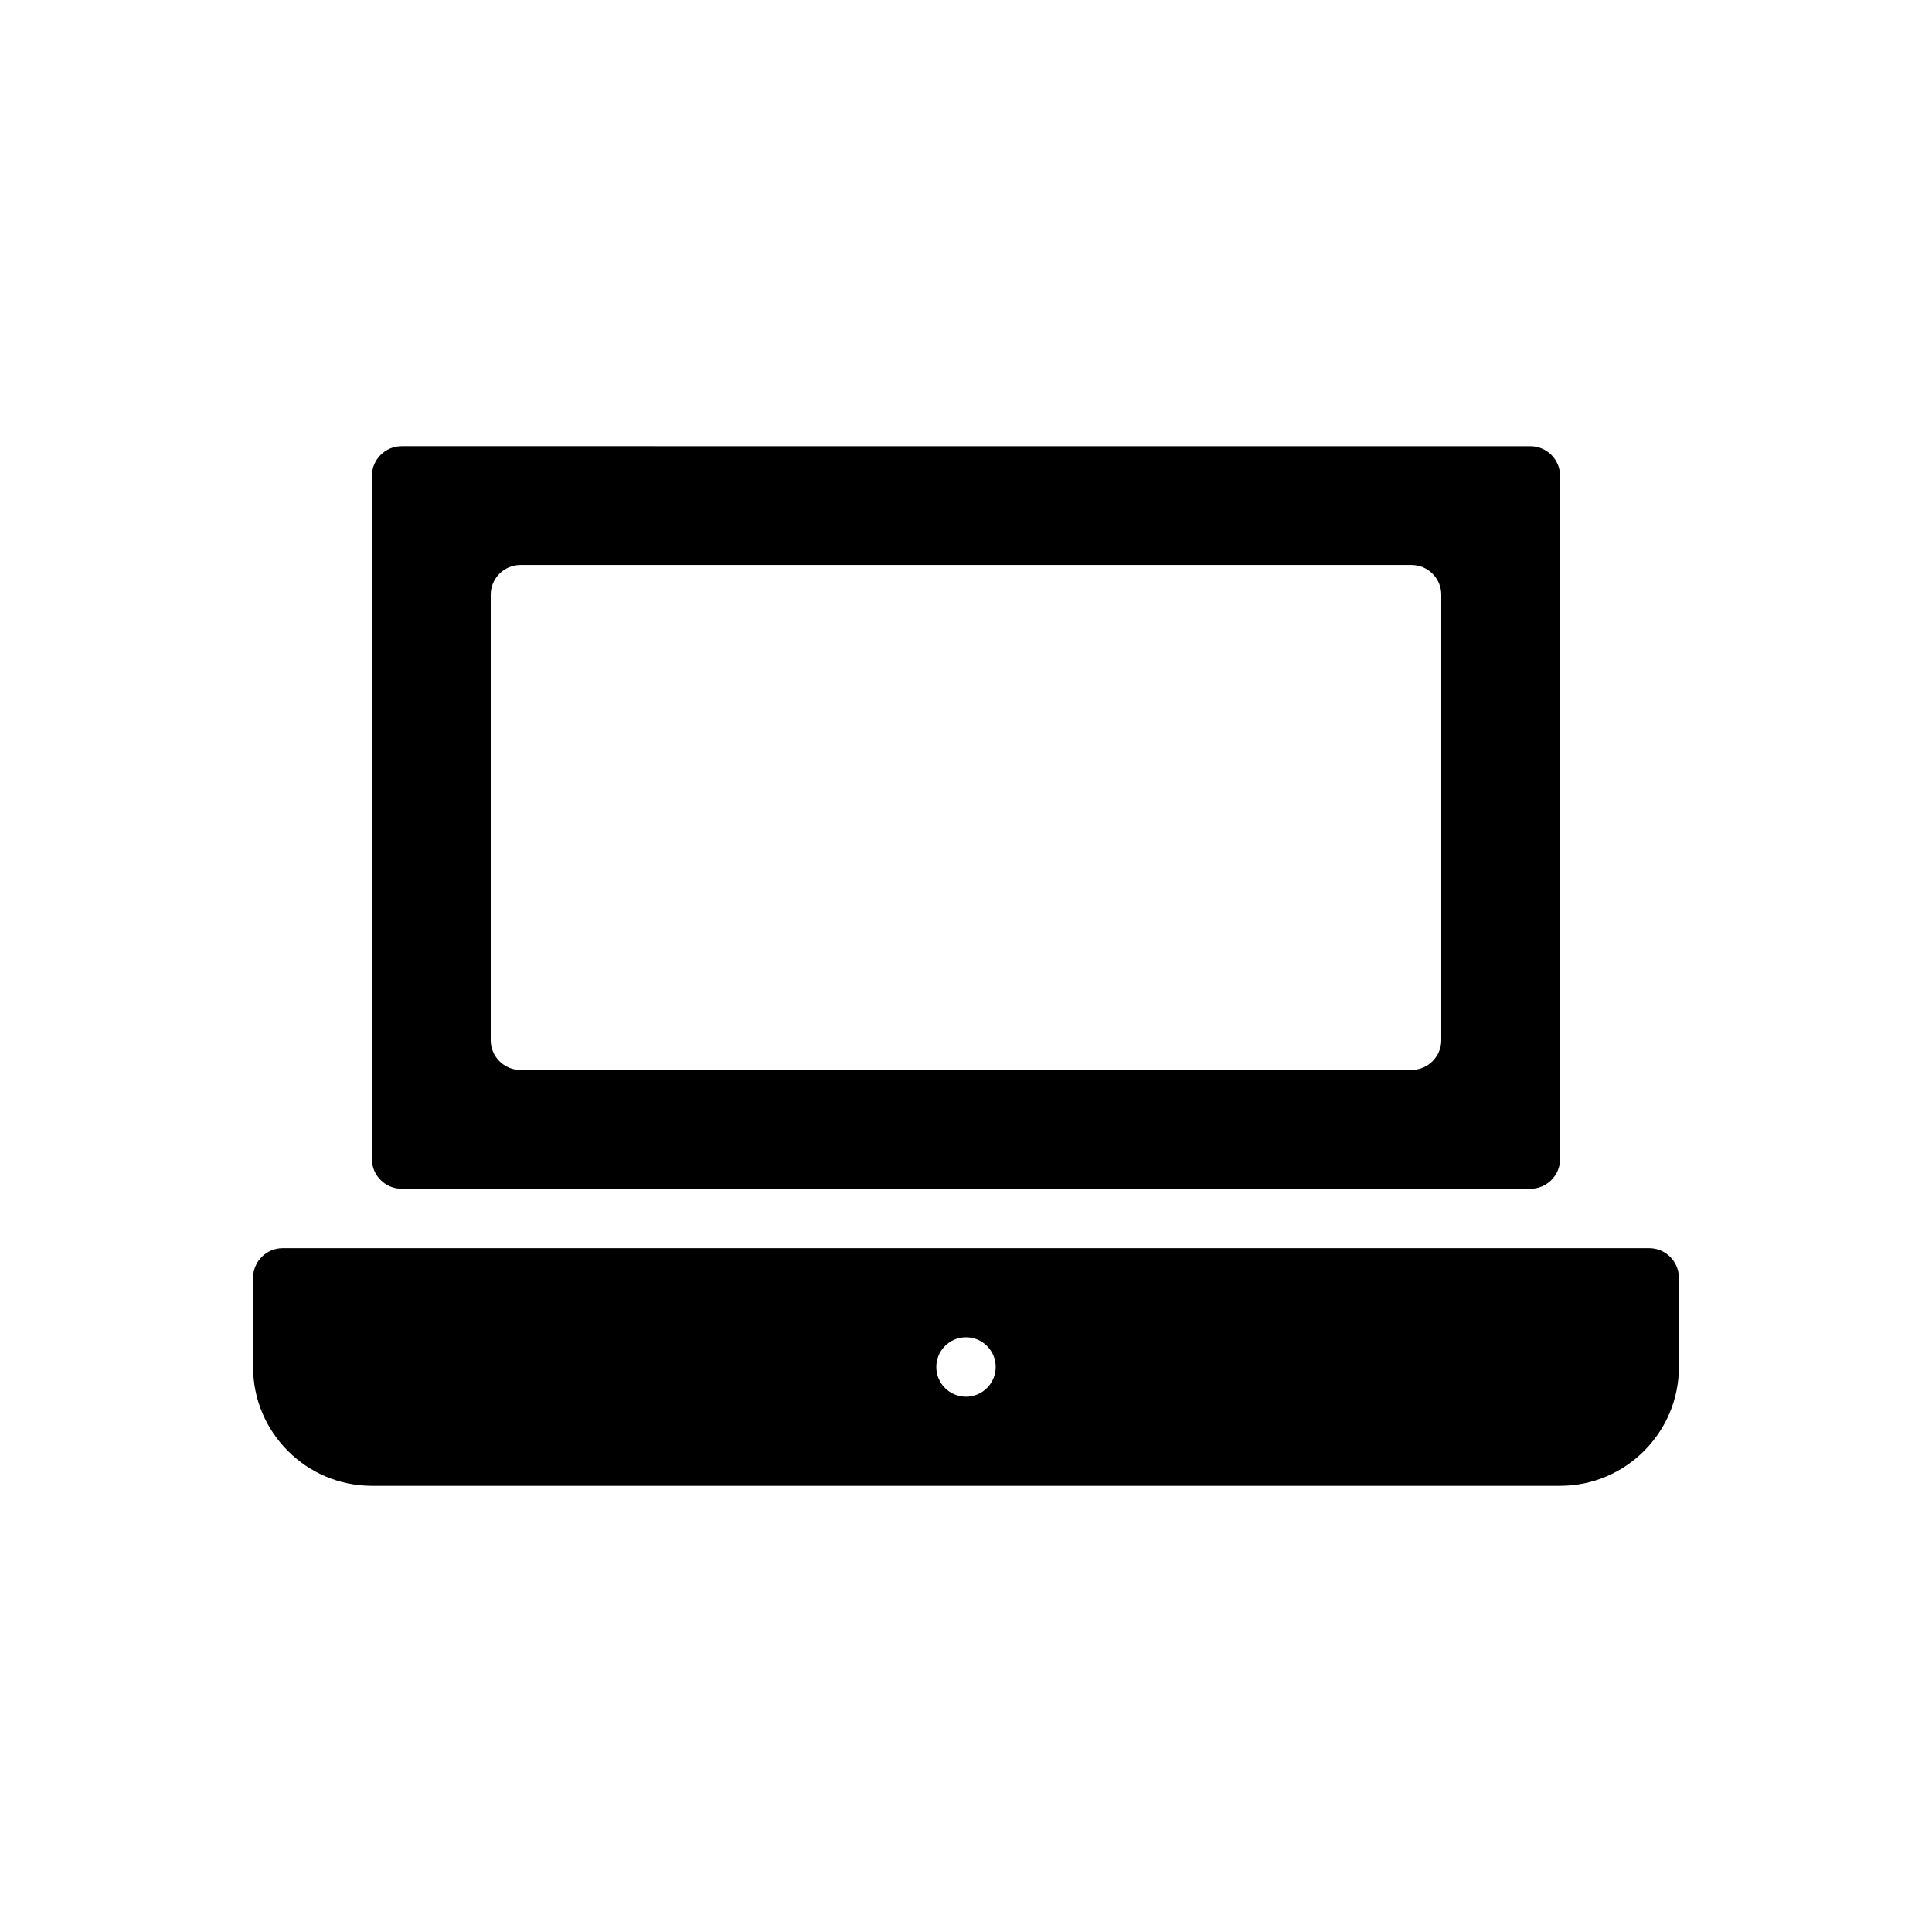
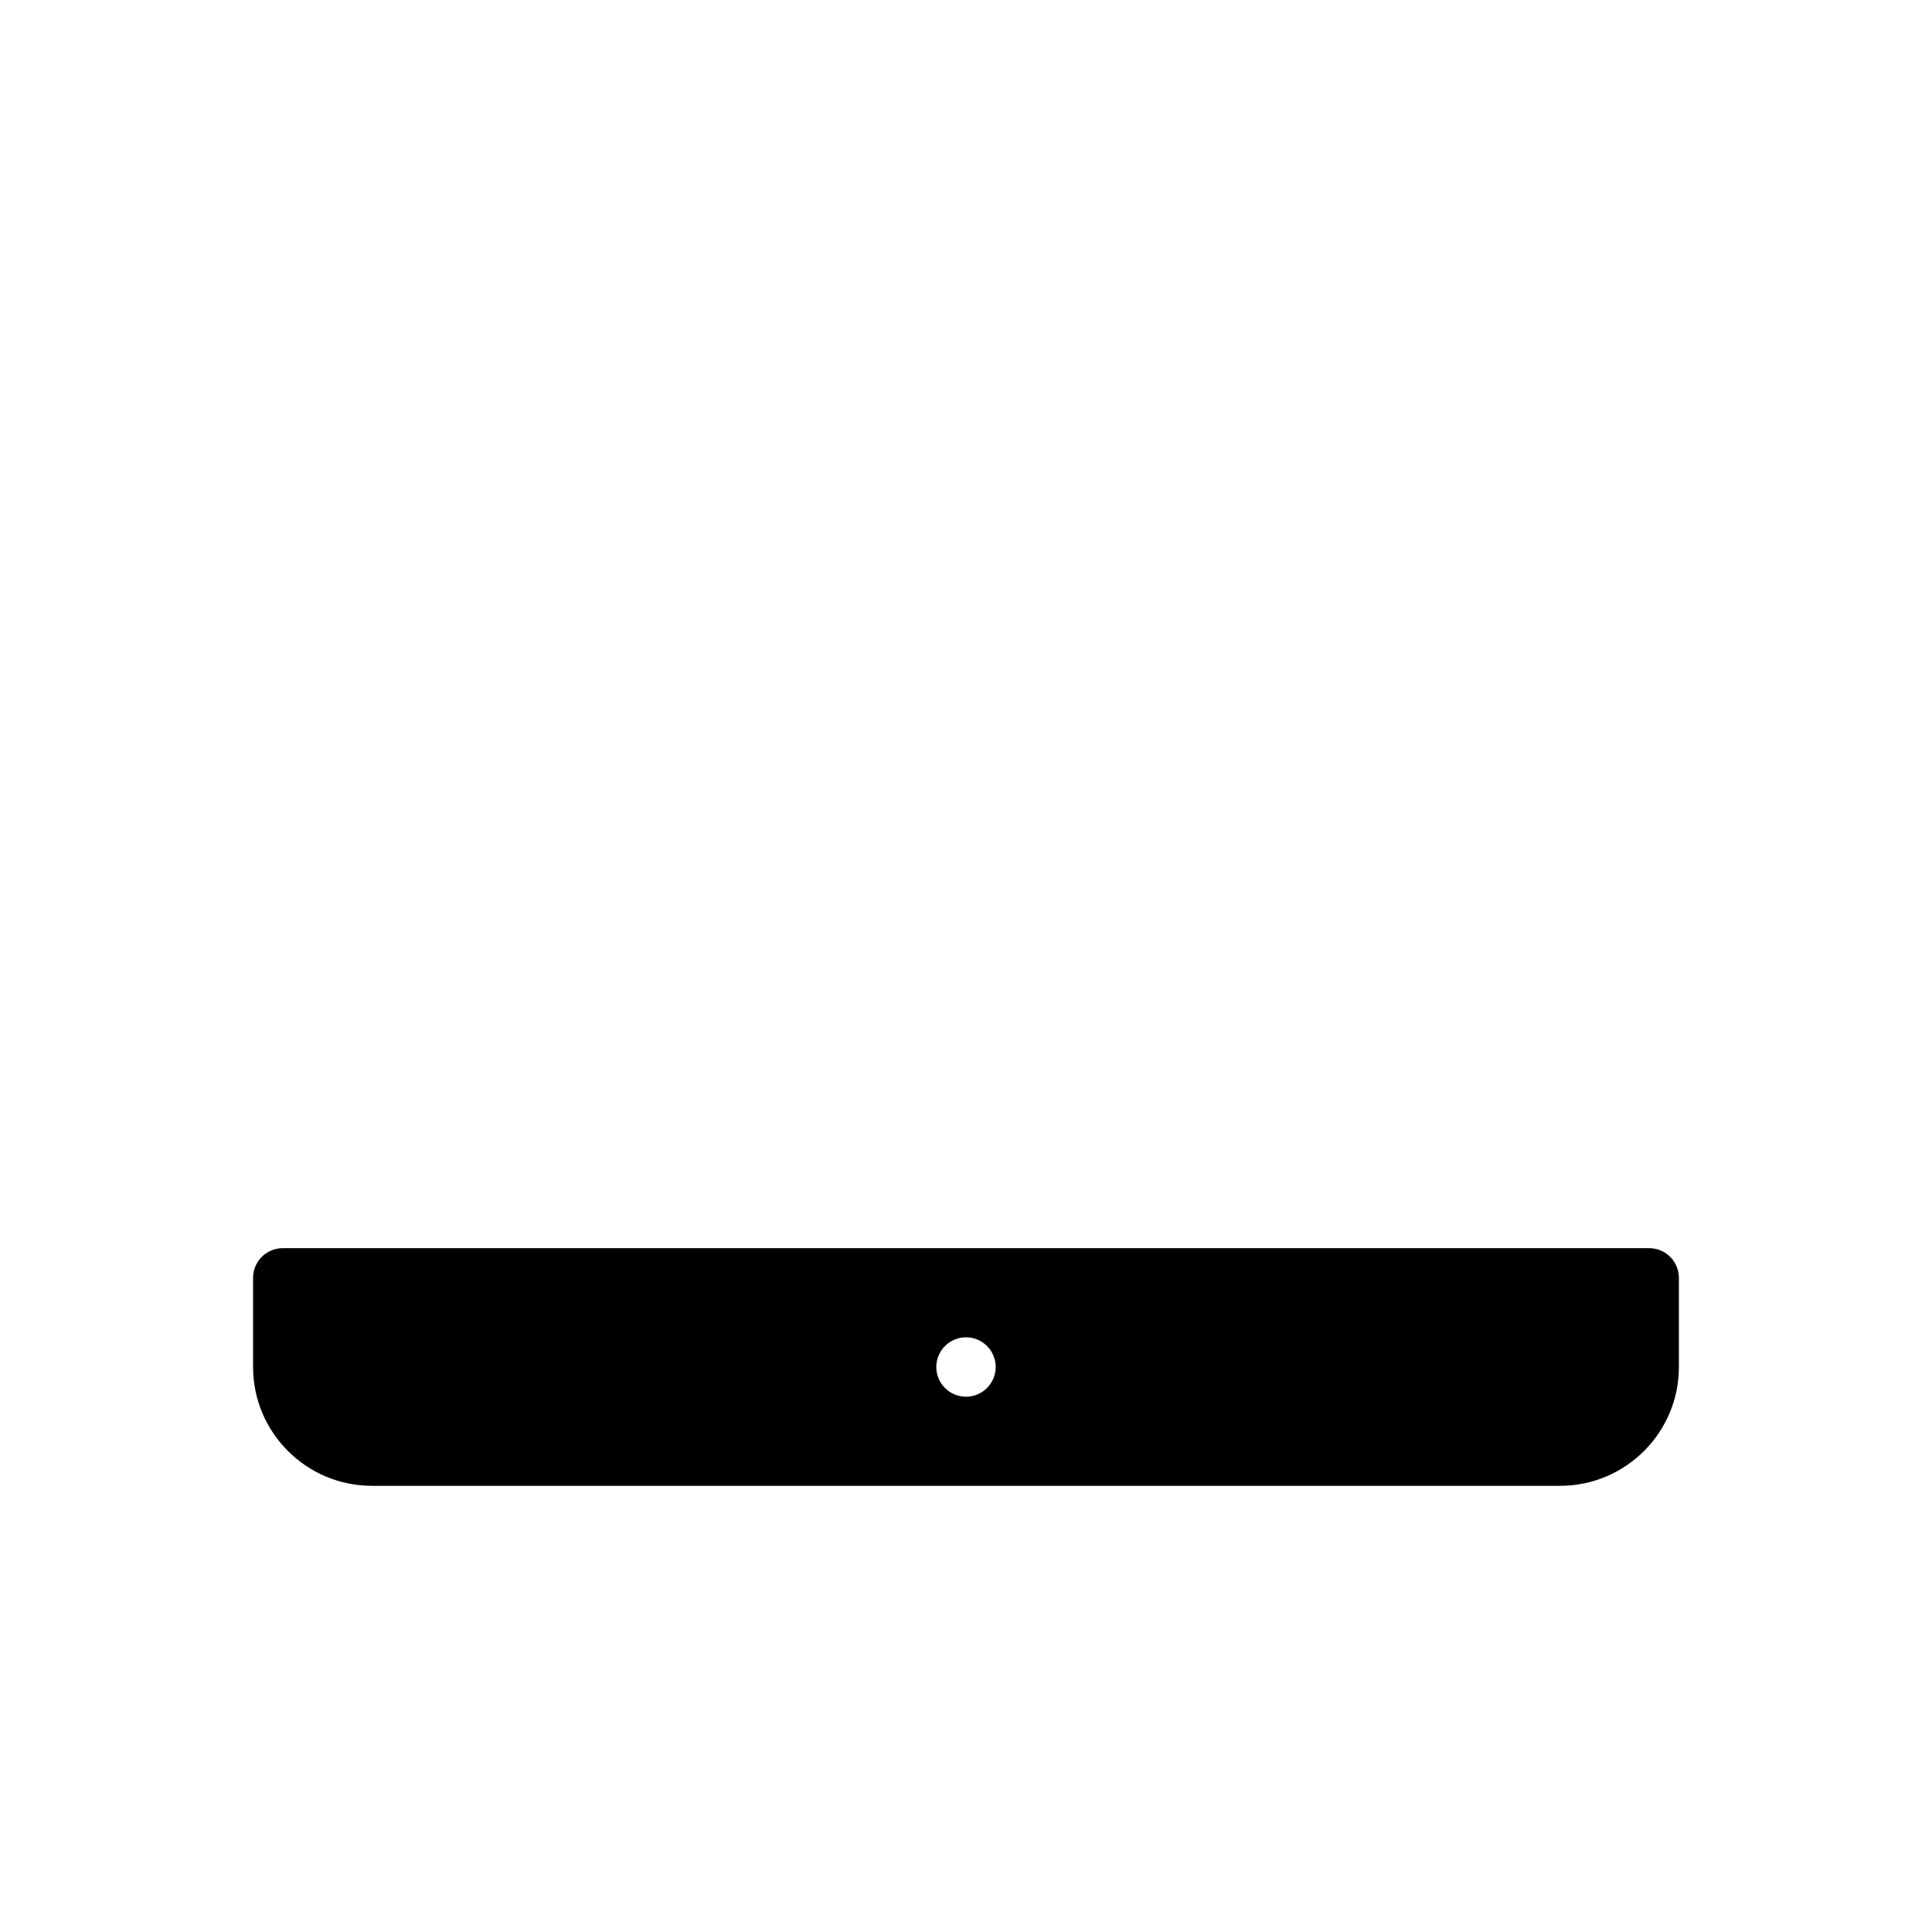
<svg xmlns="http://www.w3.org/2000/svg" fill="#000000" width="800px" height="800px" version="1.1" viewBox="144 144 512 512">
  <g>
    <path d="m581.05 474.78h-362.11c-4.348 0-7.871 3.519-7.871 7.871v23.617c0 17.367 14.125 31.488 31.488 31.488h314.88c17.367 0 31.488-14.121 31.488-31.488v-23.617c-0.004-4.348-3.523-7.871-7.875-7.871zm-181.05 39.363c-4.348 0-7.871-3.523-7.871-7.871 0-4.348 3.523-7.871 7.871-7.871s7.871 3.523 7.871 7.871c0 4.344-3.523 7.871-7.871 7.871z" />
-     <path d="m250.43 459.04h299.14c4.328 0 7.871-3.543 7.871-7.871v-181.05c0-4.328-3.543-7.871-7.871-7.871h-23.617l-251.91-0.004h-23.617c-4.328 0-7.871 3.543-7.871 7.871v181.05c0 4.332 3.543 7.875 7.871 7.875zm23.617-157.44c0-4.328 3.543-7.871 7.871-7.871h236.16c4.328 0 7.871 3.543 7.871 7.871v118.08c0 4.328-3.543 7.871-7.871 7.871h-236.16c-4.328 0-7.871-3.543-7.871-7.871z" />
  </g>
</svg>